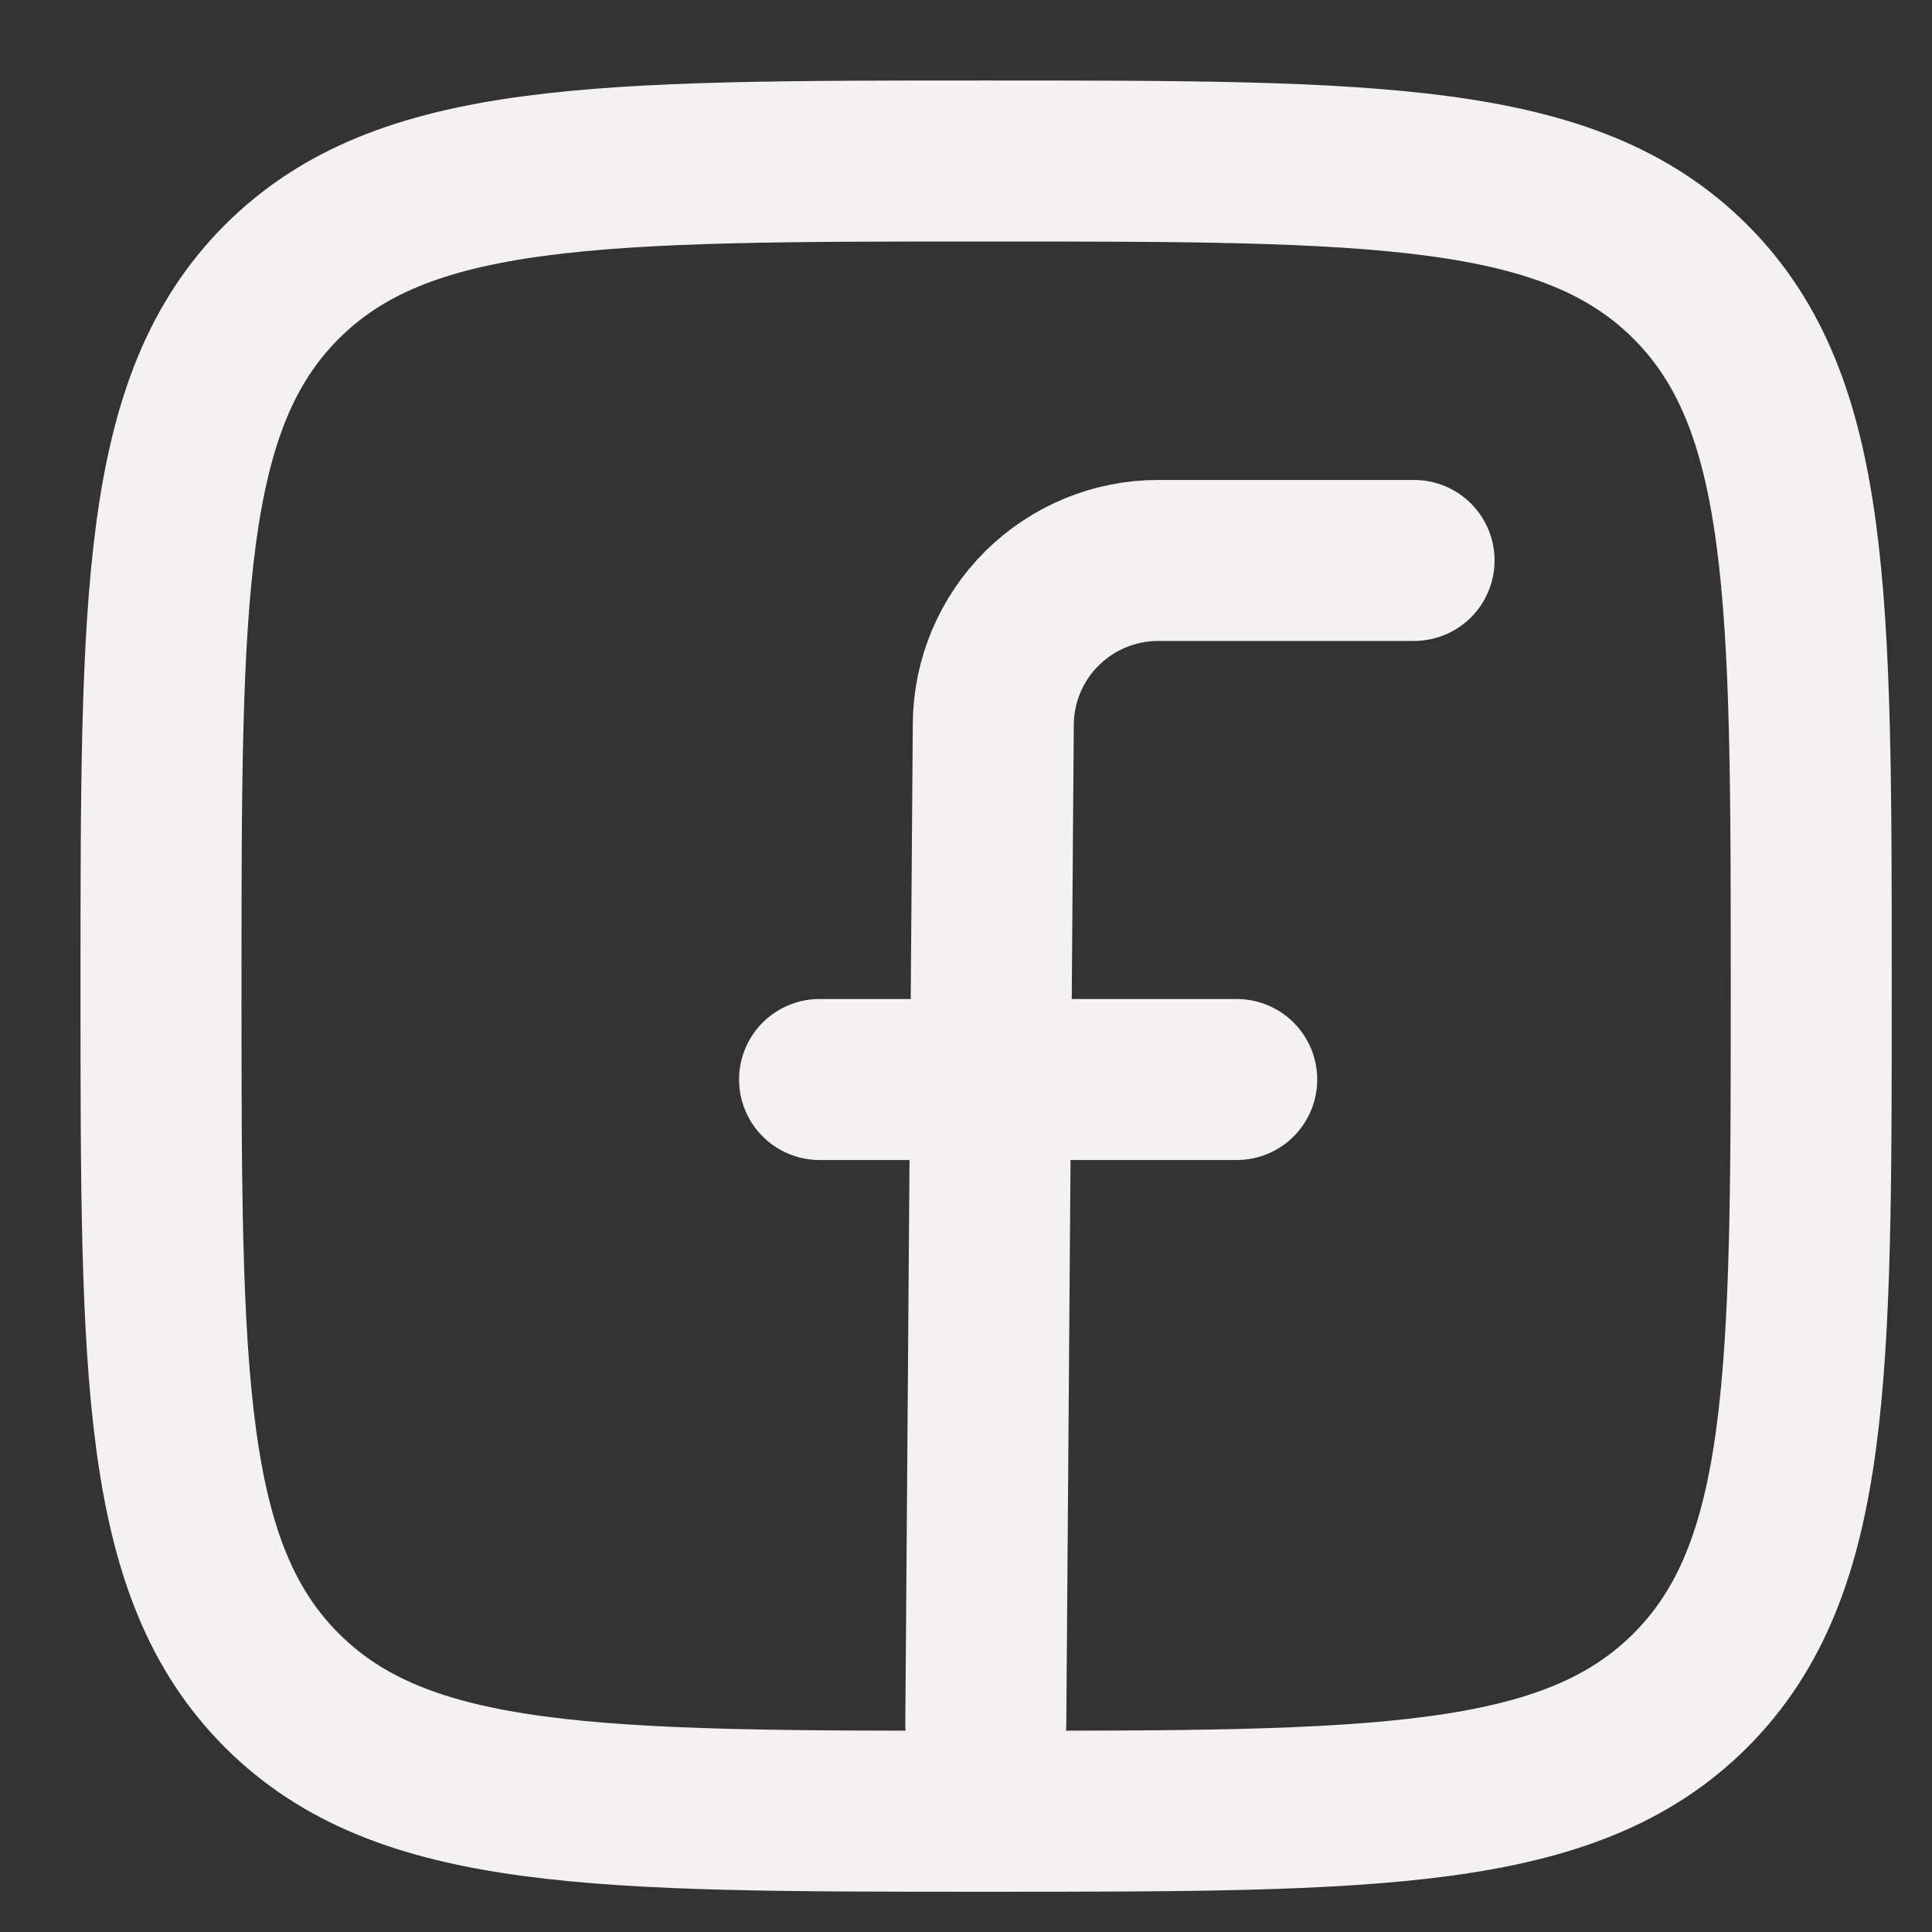
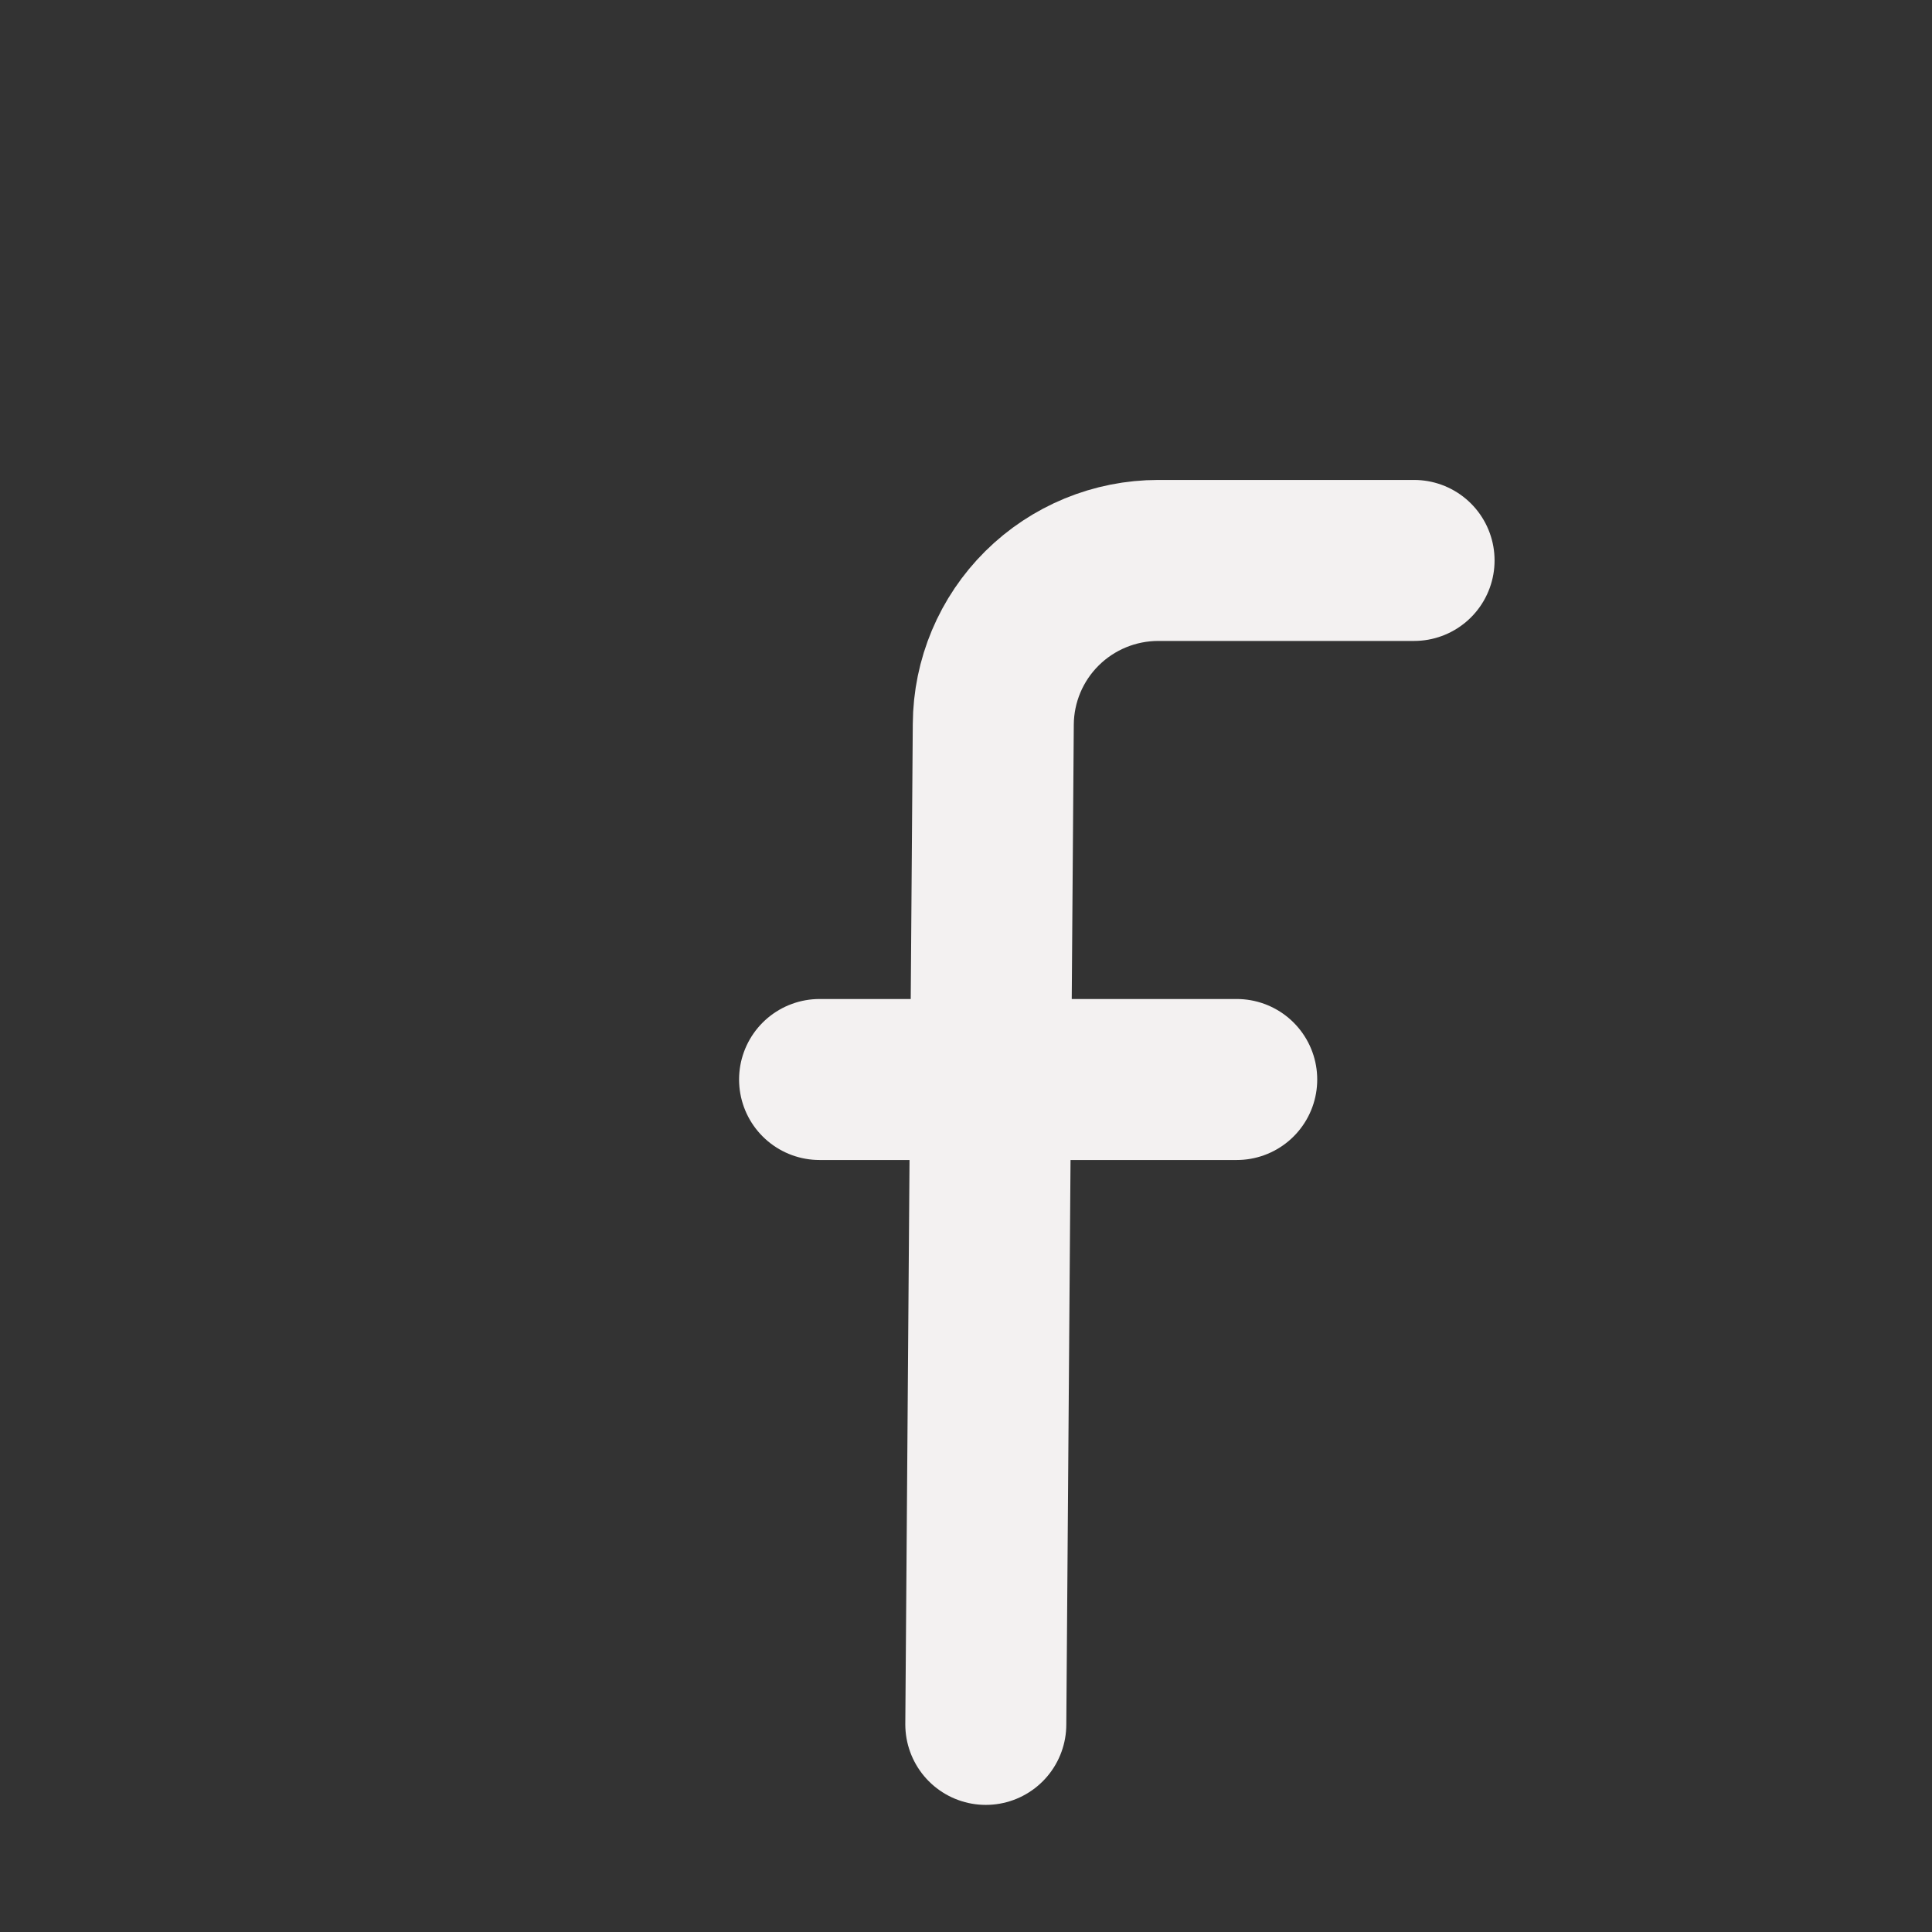
<svg xmlns="http://www.w3.org/2000/svg" width="24" height="24" viewBox="0 0 24 24" fill="none">
  <rect x="0" y="0" width="24" height="24" fill="#333333" stroke="none" />
-   <path d="M2 12.25C2 7.418 2 5.002 3.501 3.501C5.002 2 7.417 2 12.25 2C17.081 2 19.498 2 20.999 3.501C22.5 5.002 22.5 7.417 22.5 12.25C22.5 17.081 22.5 19.498 20.999 20.999C19.498 22.5 17.083 22.5 12.25 22.5C7.418 22.5 5.002 22.5 3.501 20.999C2 19.498 2 17.083 2 12.25Z" stroke="#F3F1F1" stroke-width="2" stroke-linecap="round" stroke-linejoin="round" />
  <path d="M17.566 6.962H14.389C13.848 6.962 13.328 7.176 12.944 7.557C12.56 7.938 12.342 8.456 12.339 8.997L12.246 21.421M10.181 13.41H15.363" stroke="#F3F1F1" stroke-width="2" stroke-linecap="round" stroke-linejoin="round" />
</svg>